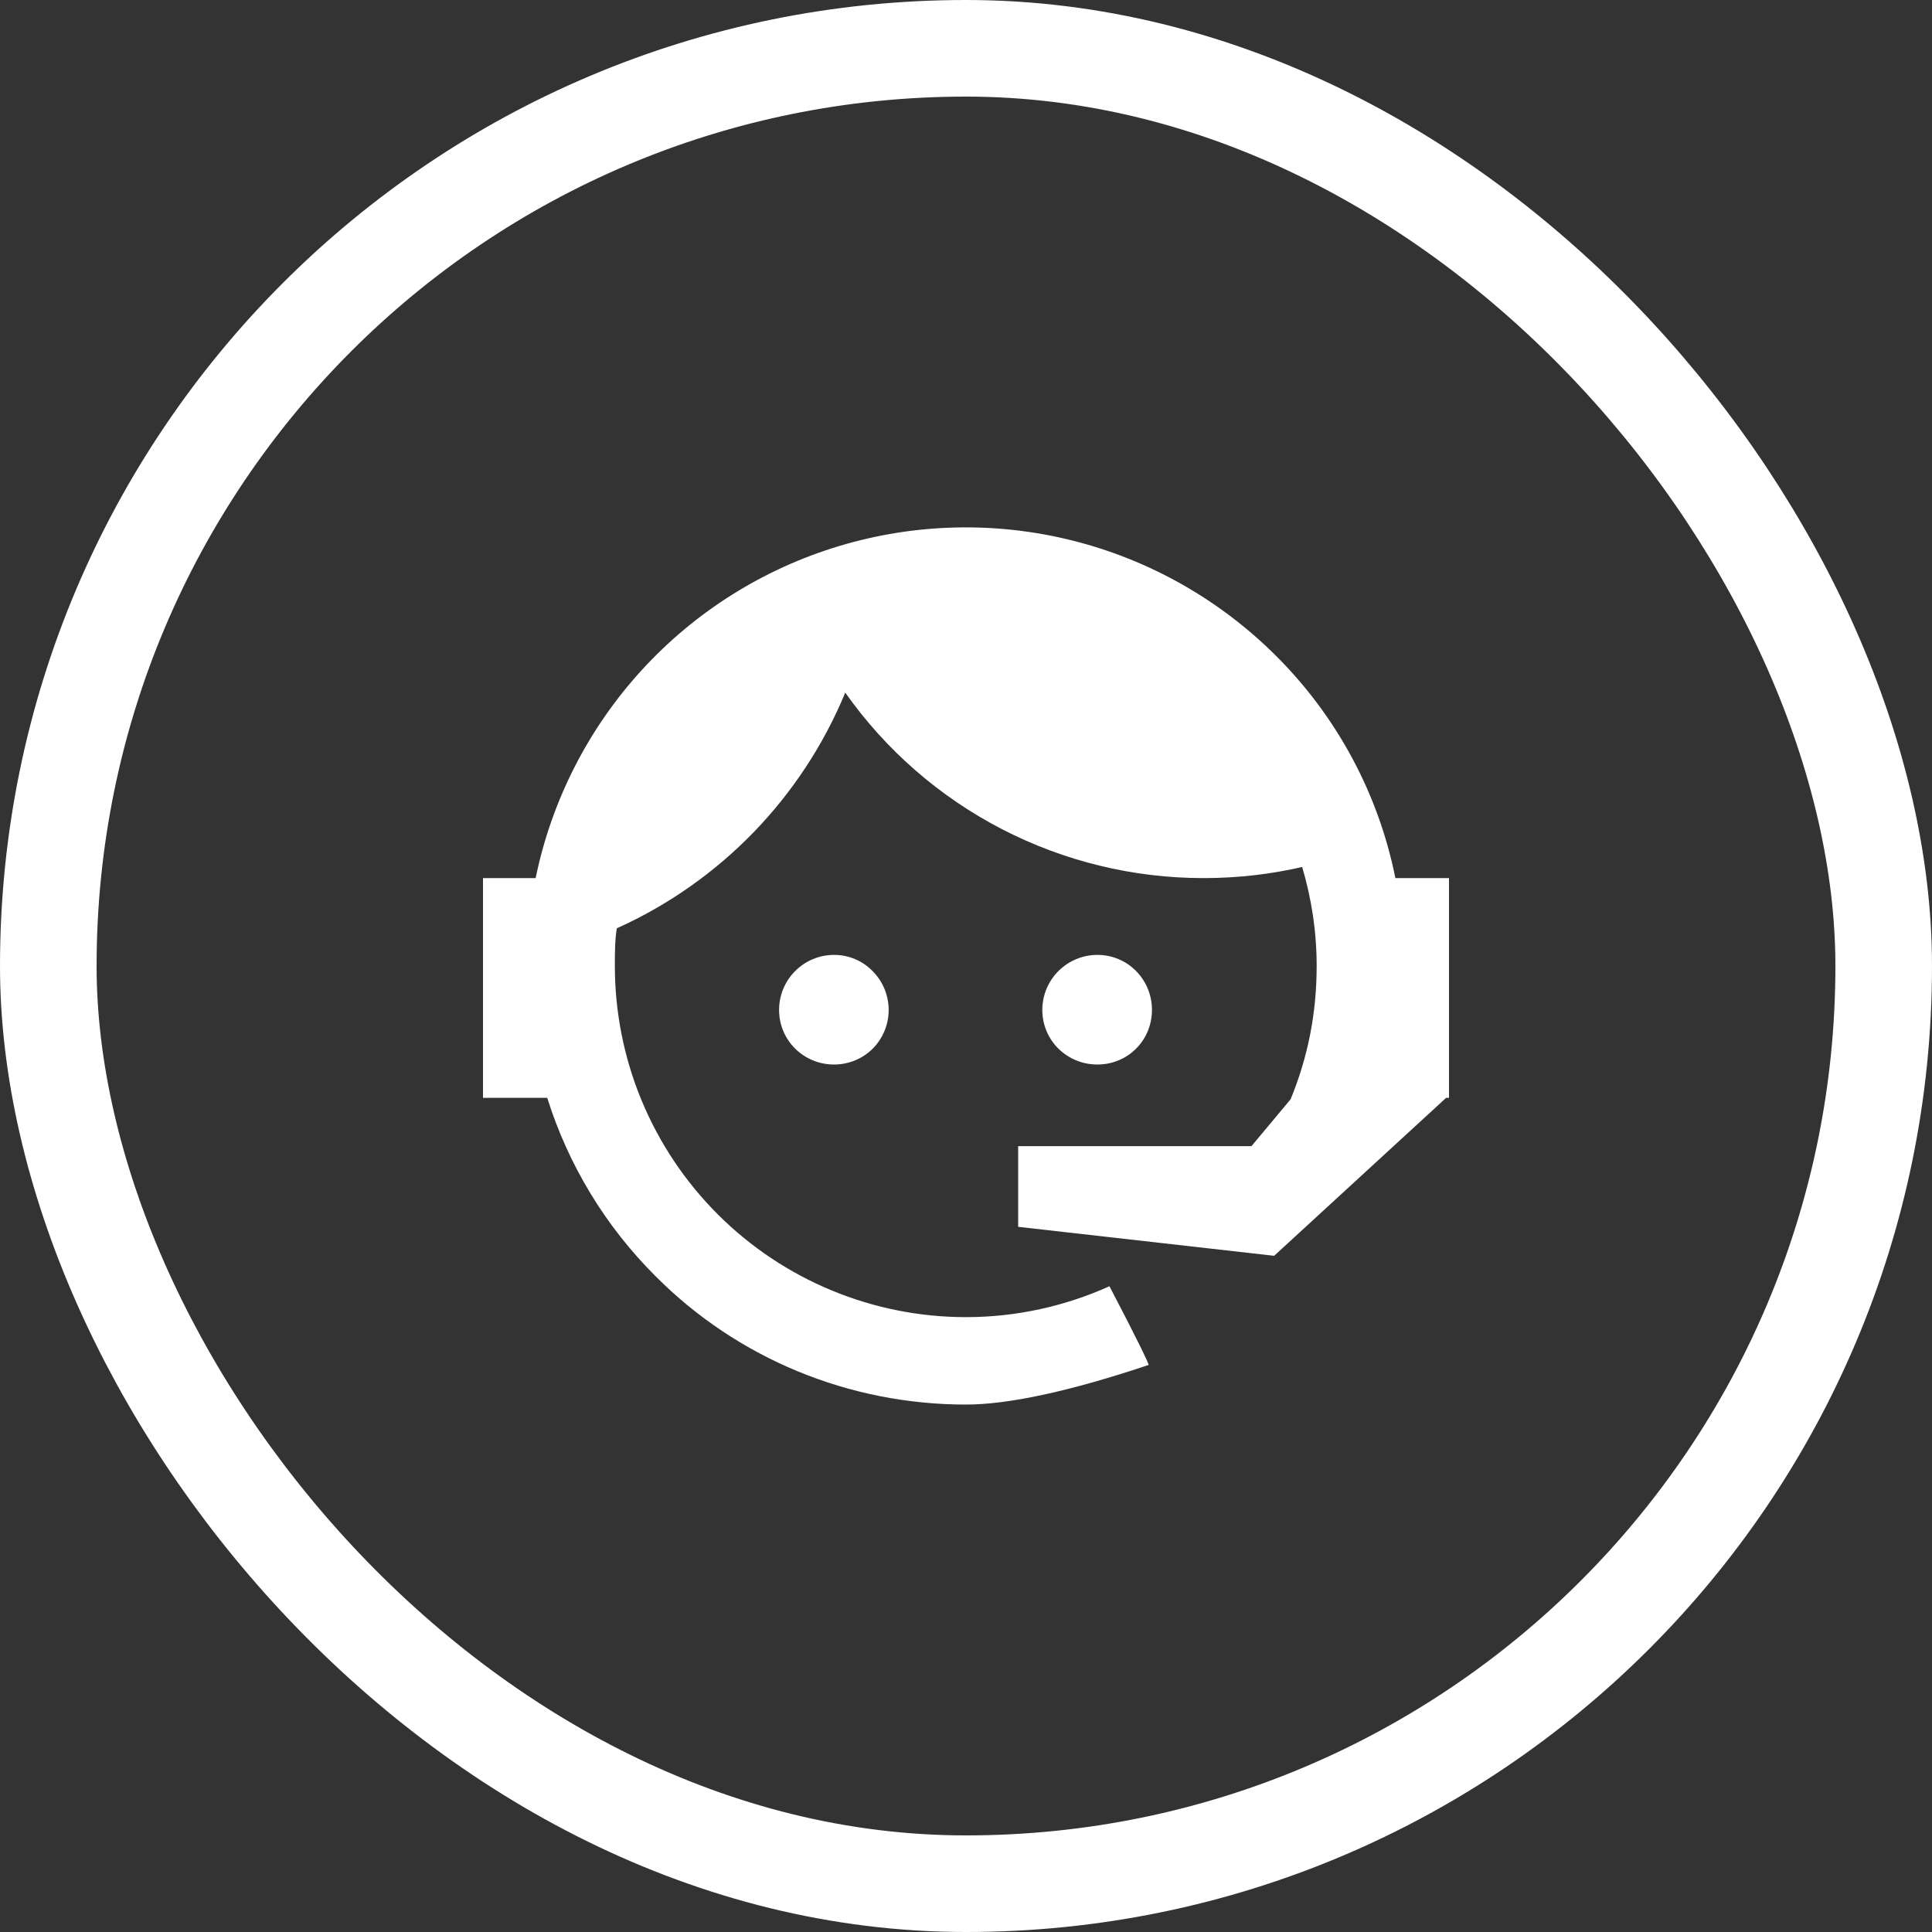
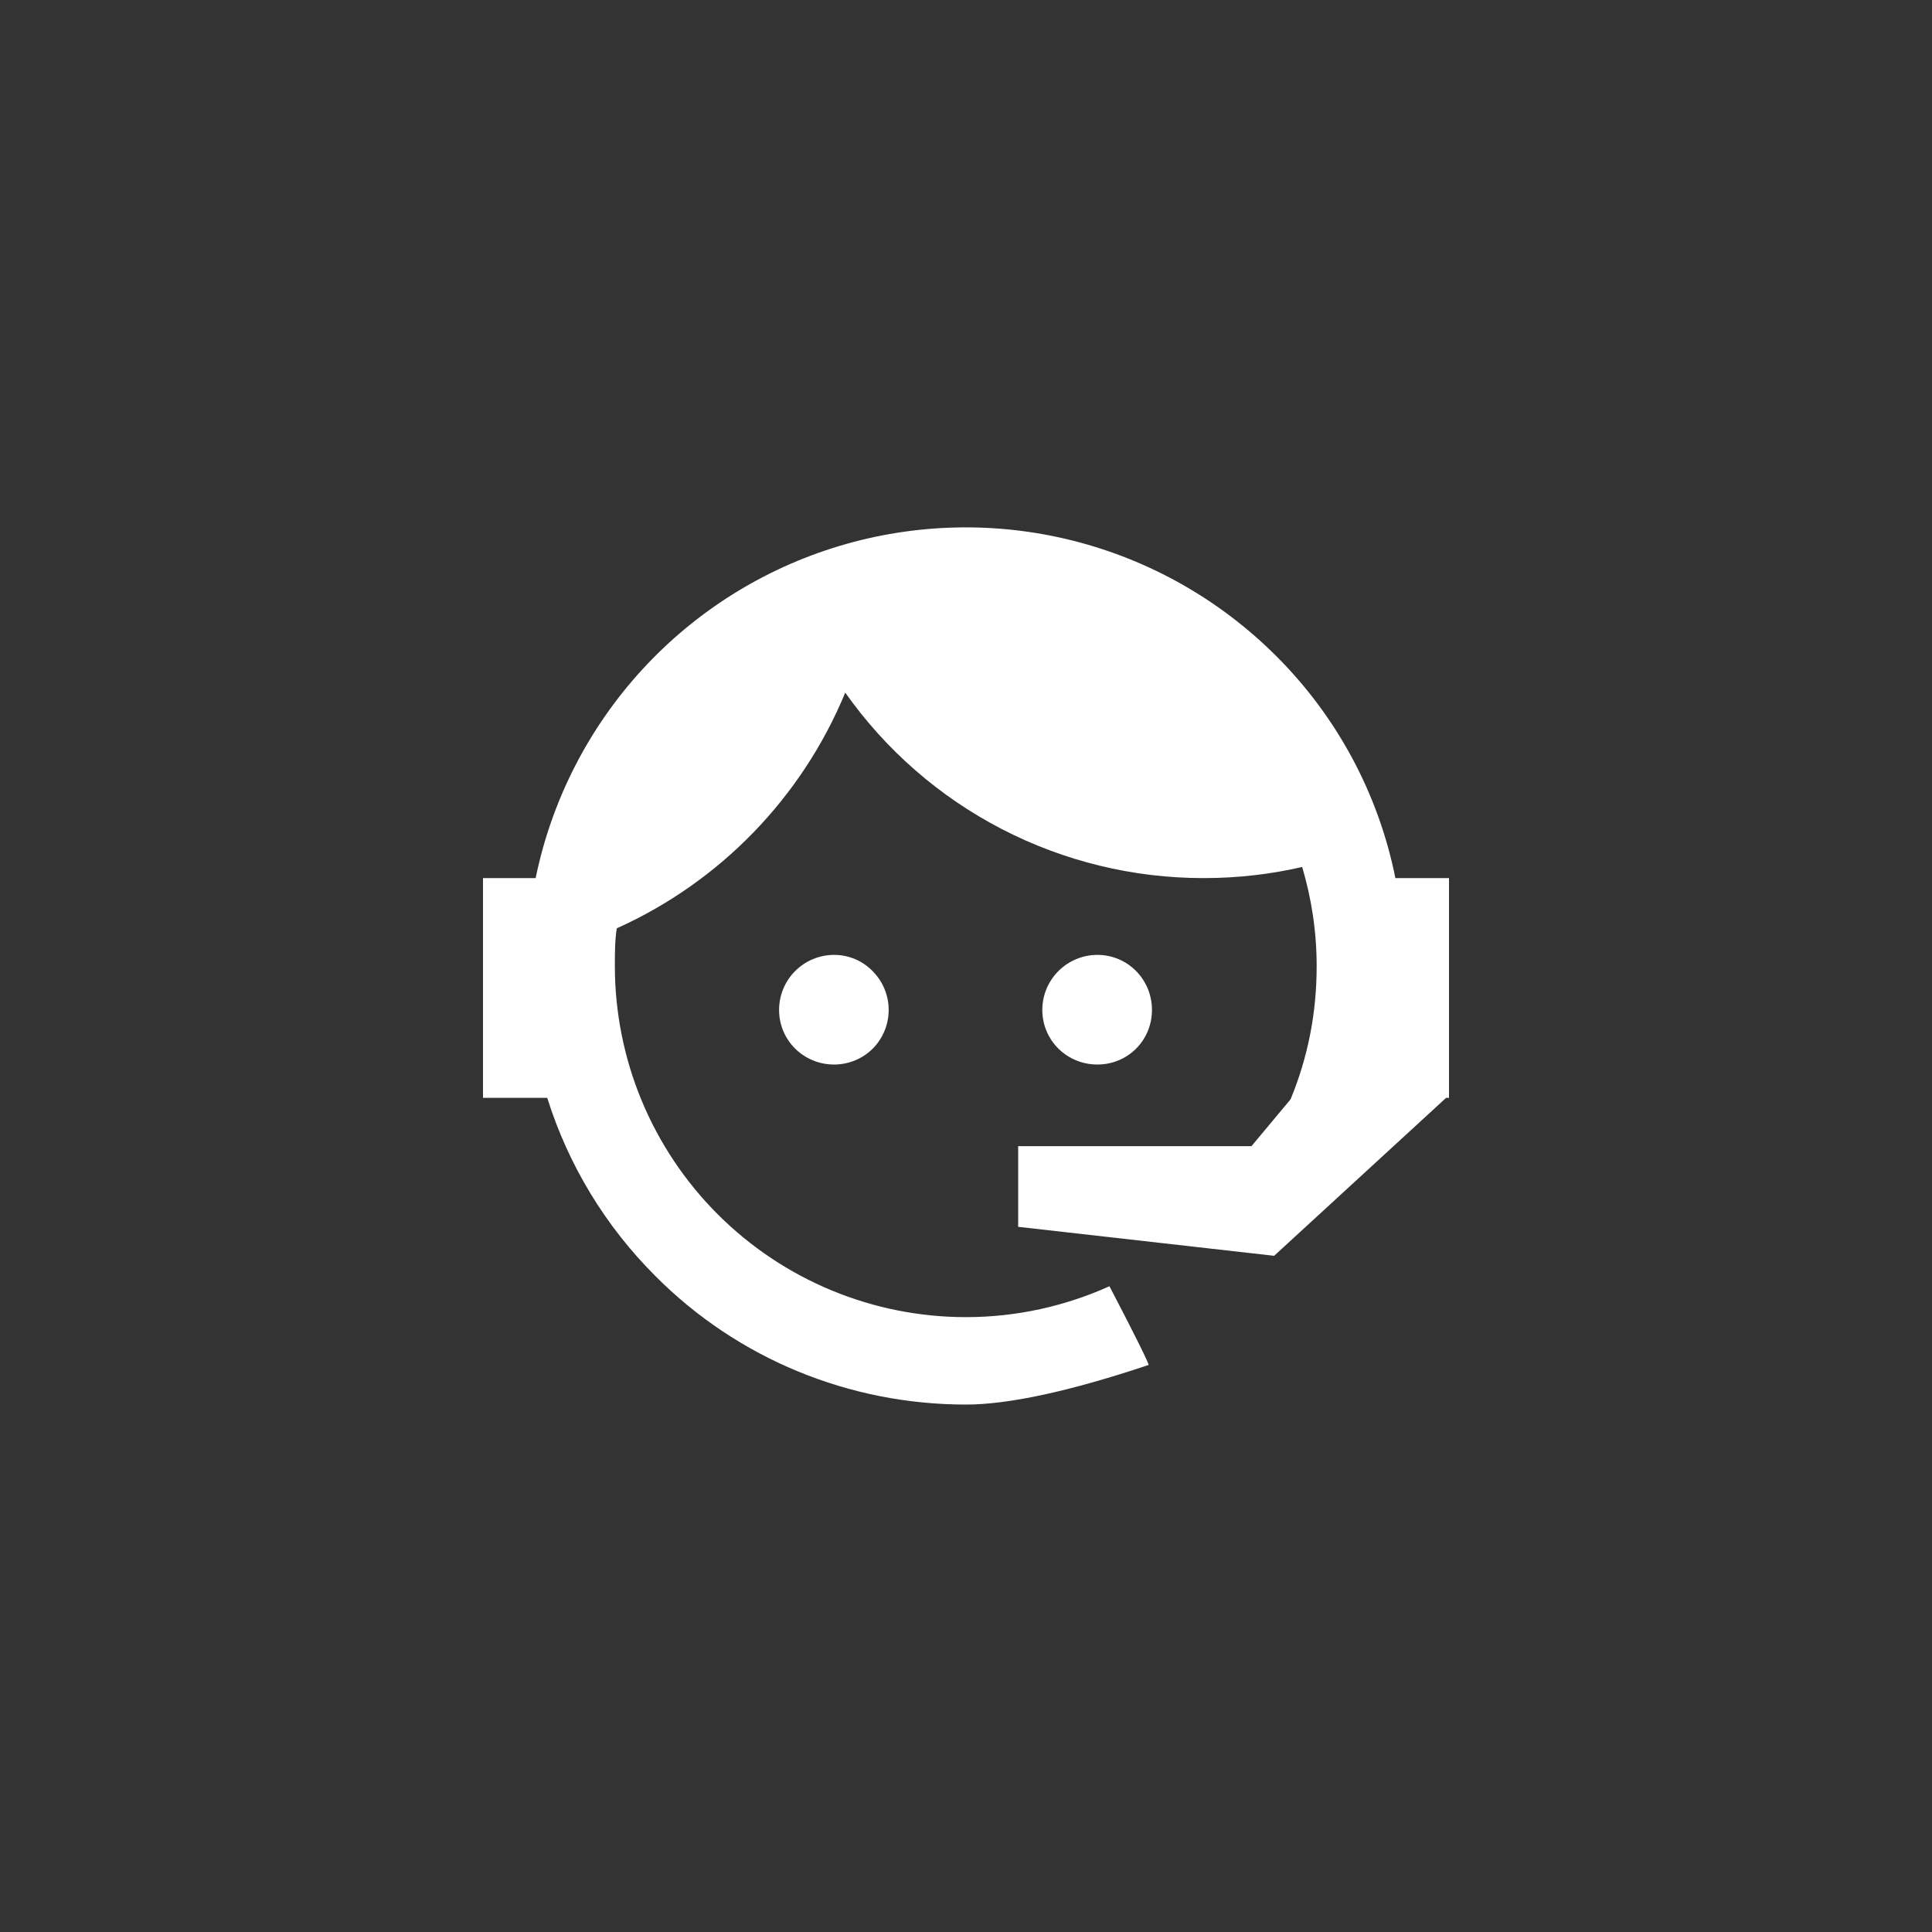
<svg xmlns="http://www.w3.org/2000/svg" width="40" height="40" viewBox="0 0 40 40" fill="none">
  <rect x="0" y="0" width="40" height="40" fill="#333333" stroke="none" />
  <path d="M26.72 22.76C27.07 21.91 27.26 21 27.26 20C27.26 19.28 27.15 18.59 26.96 17.95C26.31 18.1 25.63 18.18 24.92 18.18C23.466 18.181 22.033 17.833 20.741 17.165C19.45 16.497 18.338 15.528 17.5 14.34C16.603 16.51 14.911 18.256 12.77 19.22C12.73 19.47 12.73 19.74 12.73 20C12.73 20.954 12.918 21.9 13.283 22.782C13.649 23.664 14.184 24.465 14.859 25.14C16.223 26.504 18.072 27.27 20 27.27C21.05 27.27 22.06 27.04 22.97 26.63C23.54 27.72 23.8 28.26 23.78 28.26C22.14 28.81 20.87 29.08 20 29.08C17.58 29.08 15.27 28.13 13.57 26.42C12.536 25.389 11.767 24.123 11.33 22.73H10V18.18H11.09C11.42 16.572 12.18 15.084 13.287 13.873C14.395 12.662 15.81 11.774 17.381 11.303C18.953 10.831 20.623 10.793 22.215 11.194C23.806 11.595 25.259 12.42 26.42 13.58C27.68 14.835 28.54 16.436 28.89 18.18H30V22.73H29.94L26.38 26L21.08 25.4V23.73H25.91L26.72 22.76ZM17.27 19.77C17.57 19.77 17.86 19.89 18.07 20.11C18.281 20.323 18.399 20.61 18.399 20.91C18.399 21.209 18.281 21.497 18.07 21.71C17.86 21.92 17.57 22.04 17.27 22.04C16.64 22.04 16.13 21.54 16.13 20.91C16.13 20.28 16.64 19.77 17.27 19.77ZM22.72 19.77C23.35 19.77 23.85 20.28 23.85 20.91C23.85 21.54 23.35 22.04 22.72 22.04C22.09 22.04 21.58 21.54 21.58 20.91C21.58 20.607 21.7 20.317 21.914 20.104C22.128 19.89 22.418 19.77 22.72 19.77Z" fill="white" />
-   <rect x="1" y="1" width="38" height="38" rx="19" stroke="white" stroke-width="2" />
</svg>